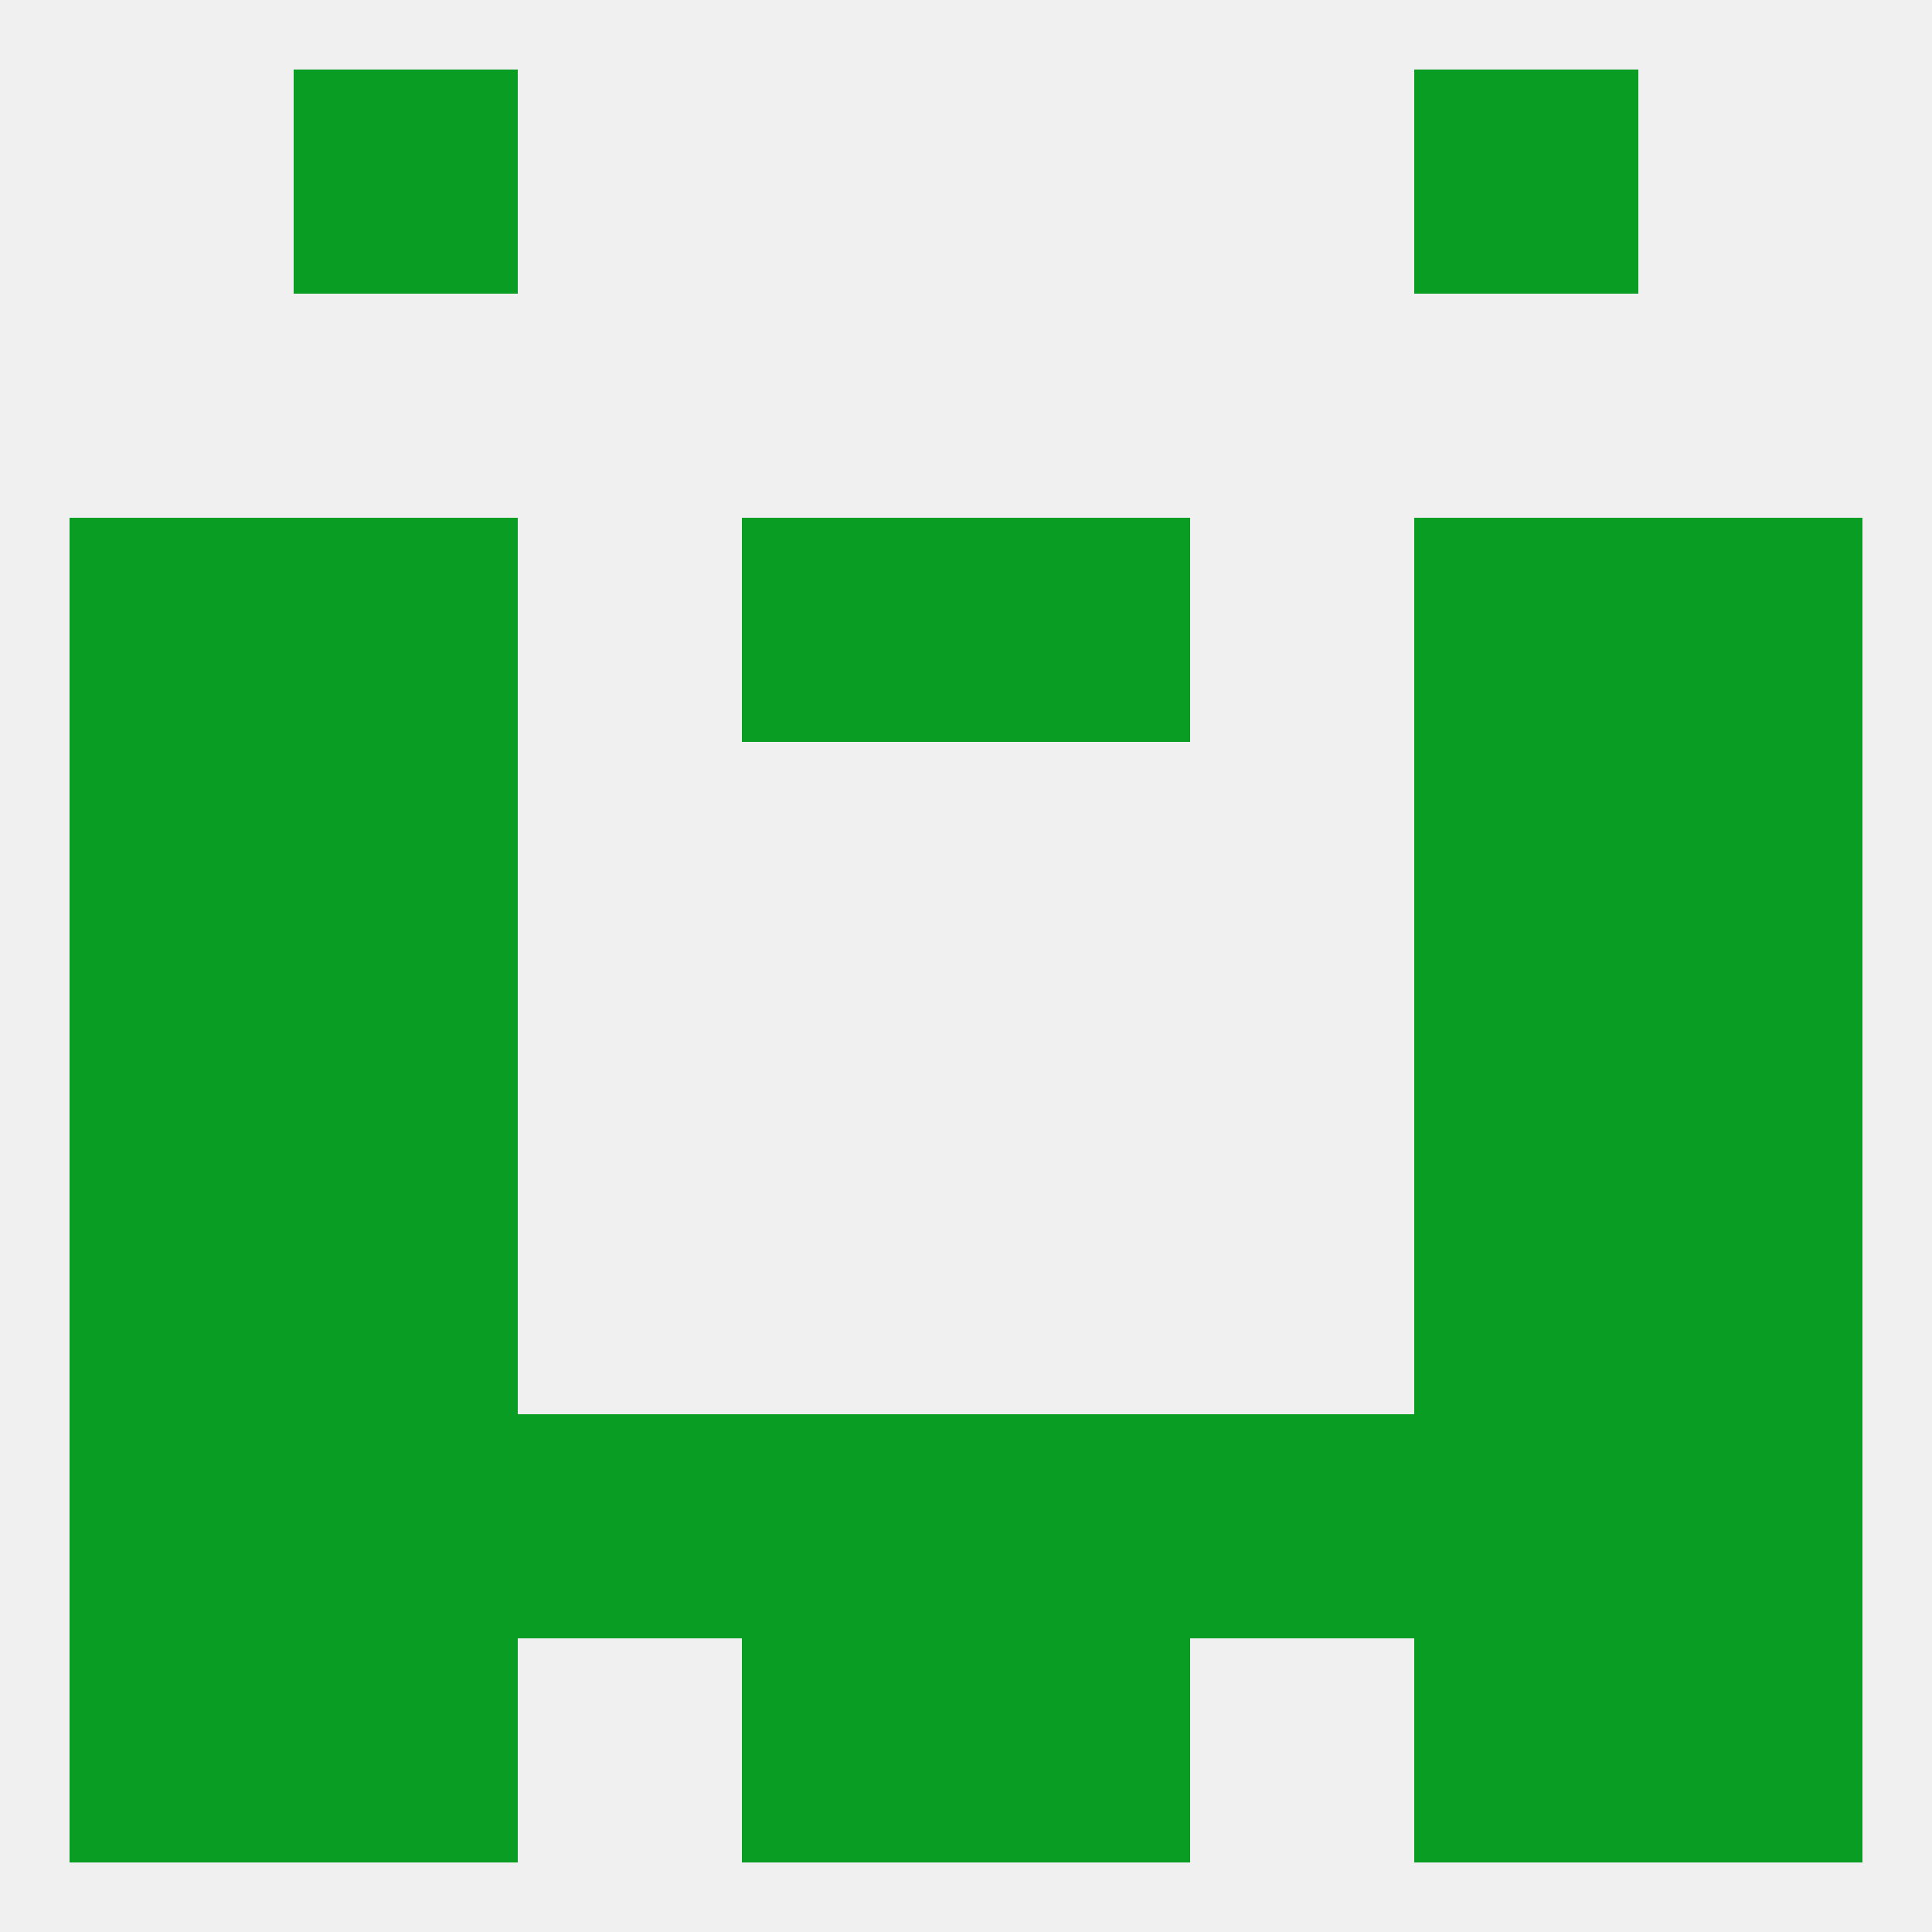
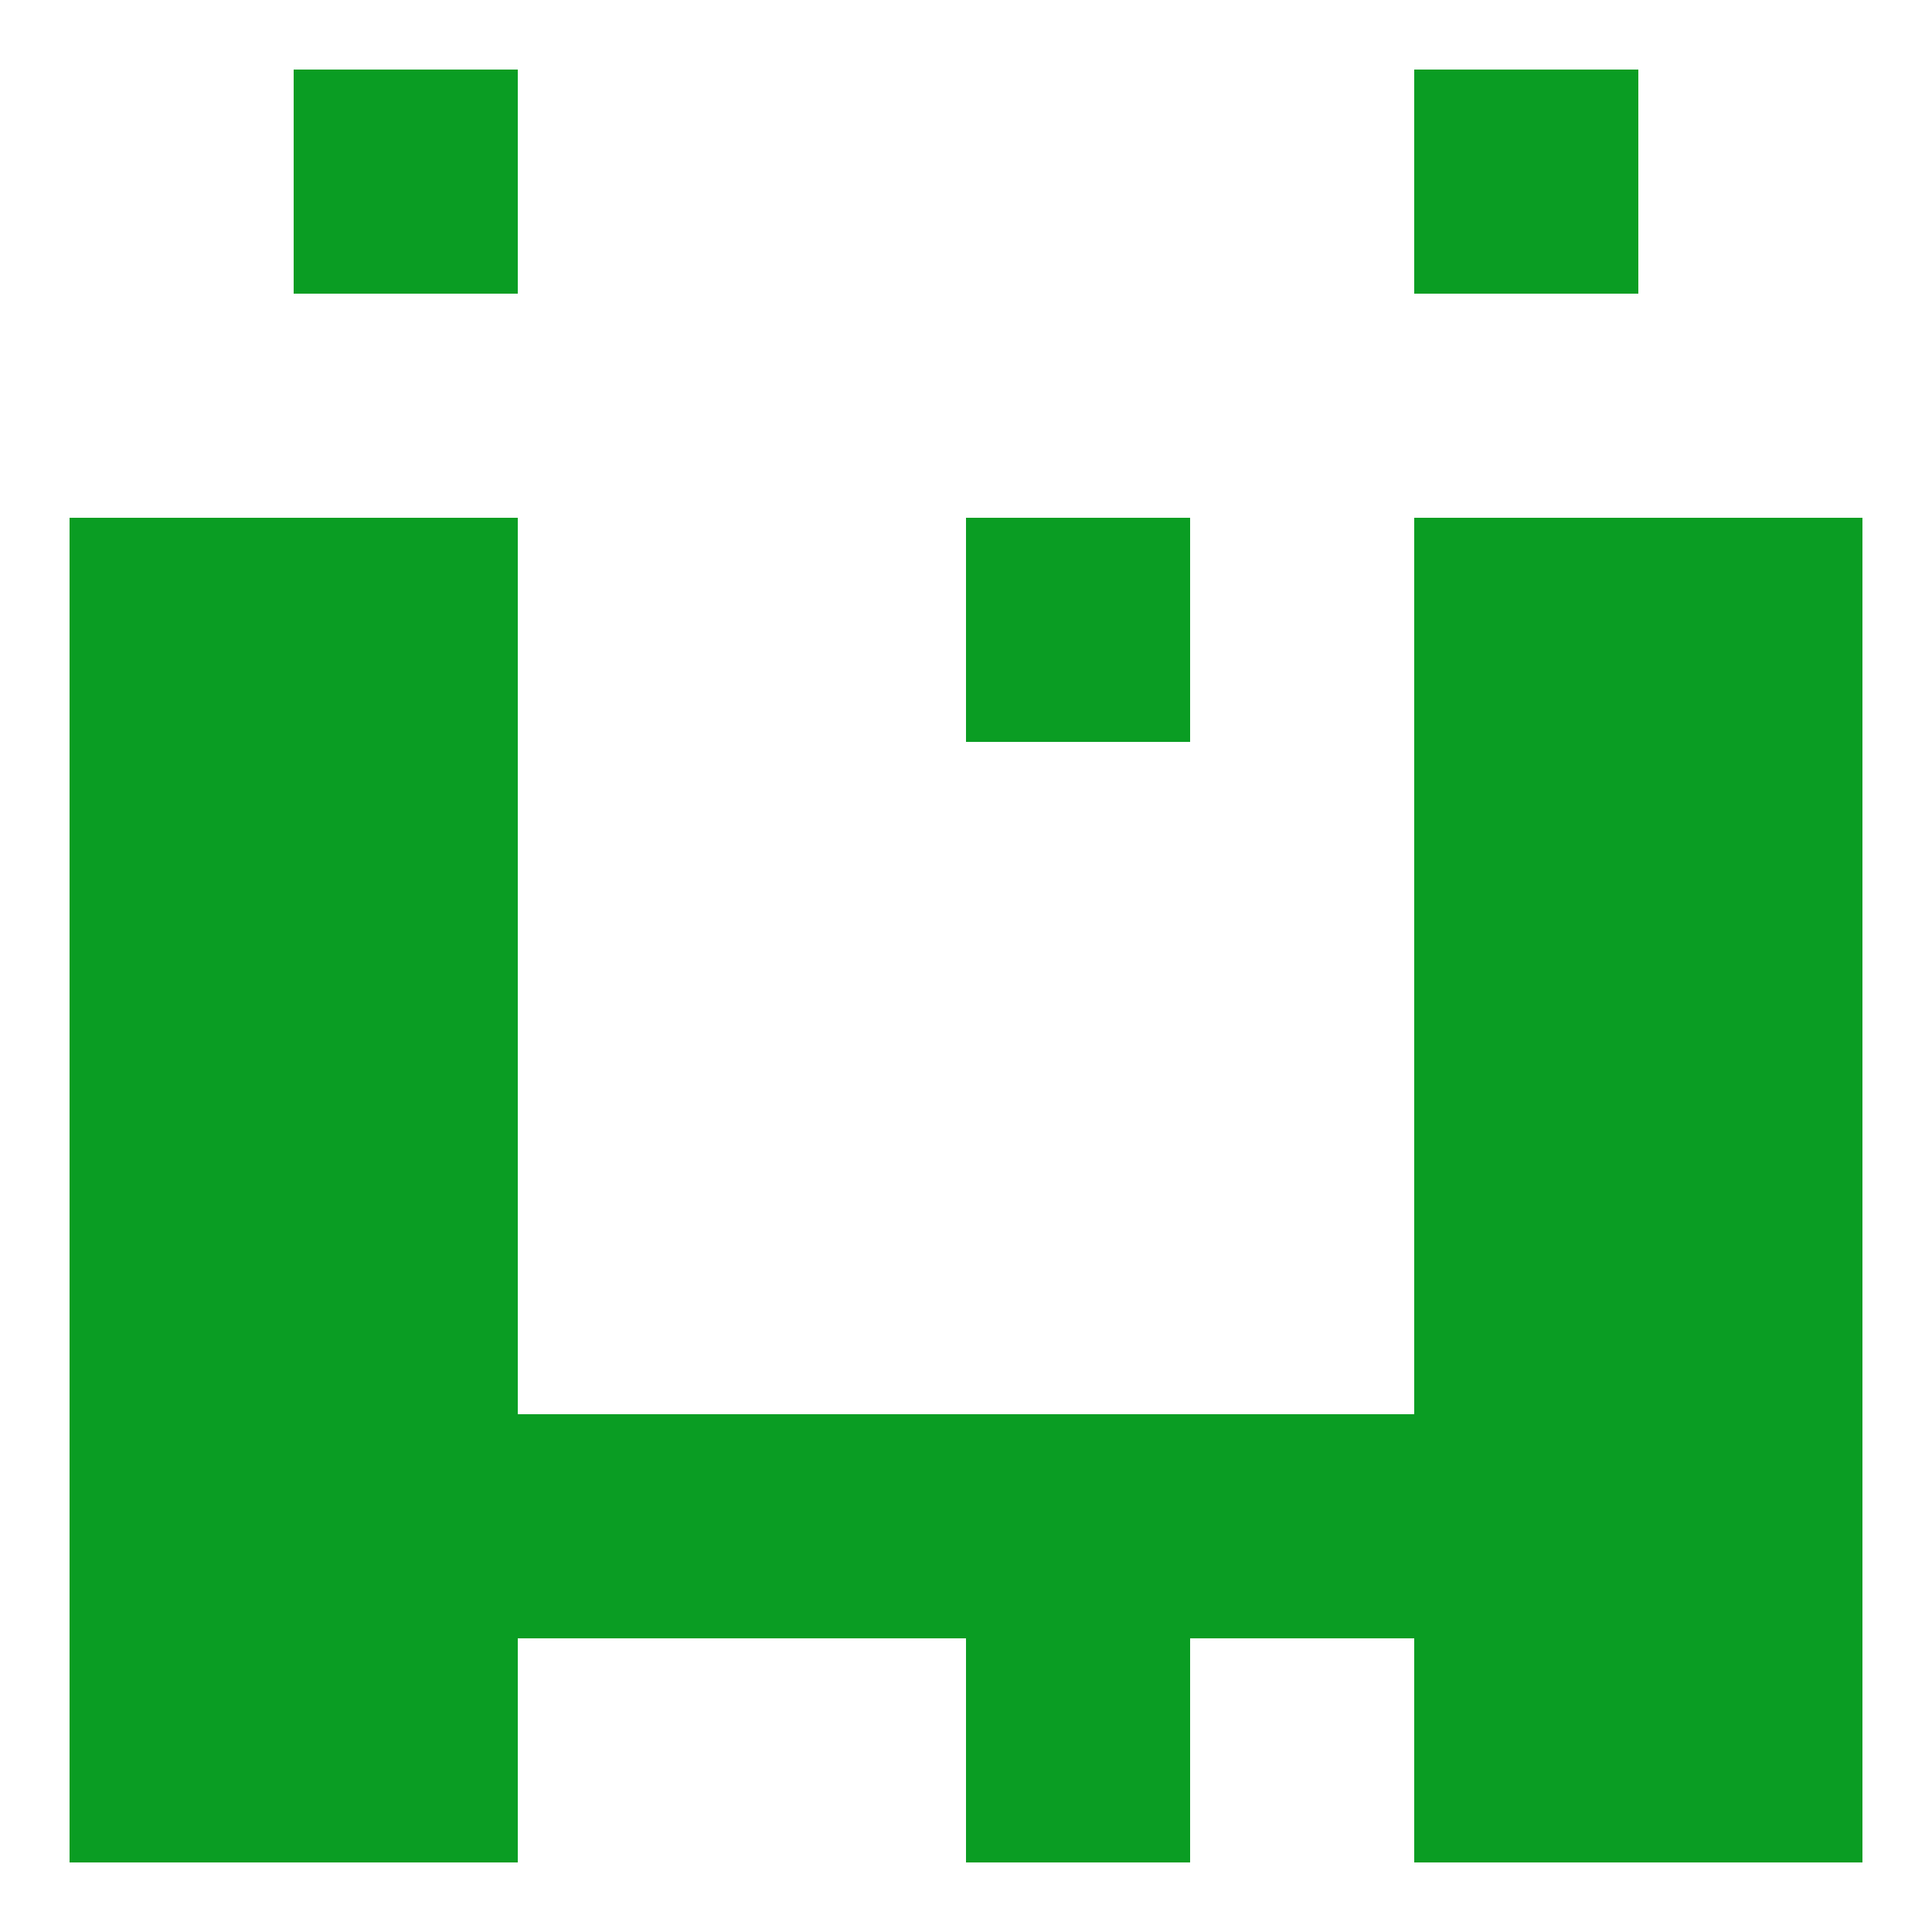
<svg xmlns="http://www.w3.org/2000/svg" version="1.1" baseprofile="full" width="250" height="250" viewBox="0 0 250 250">
-   <rect width="100%" height="100%" fill="rgba(240,240,240,255)" />
  <rect x="9" y="96" width="29" height="29" fill="rgba(10,157,35,255)" />
  <rect x="212" y="96" width="29" height="29" fill="rgba(10,157,35,255)" />
  <rect x="38" y="96" width="29" height="29" fill="rgba(10,157,35,255)" />
  <rect x="183" y="96" width="29" height="29" fill="rgba(10,157,35,255)" />
  <rect x="125" y="67" width="29" height="29" fill="rgba(10,157,35,255)" />
  <rect x="9" y="67" width="29" height="29" fill="rgba(10,157,35,255)" />
  <rect x="212" y="67" width="29" height="29" fill="rgba(10,157,35,255)" />
  <rect x="38" y="67" width="29" height="29" fill="rgba(10,157,35,255)" />
  <rect x="183" y="67" width="29" height="29" fill="rgba(10,157,35,255)" />
-   <rect x="96" y="67" width="29" height="29" fill="rgba(10,157,35,255)" />
  <rect x="38" y="212" width="29" height="29" fill="rgba(10,157,35,255)" />
  <rect x="183" y="212" width="29" height="29" fill="rgba(10,157,35,255)" />
  <rect x="9" y="212" width="29" height="29" fill="rgba(10,157,35,255)" />
  <rect x="212" y="212" width="29" height="29" fill="rgba(10,157,35,255)" />
-   <rect x="96" y="212" width="29" height="29" fill="rgba(10,157,35,255)" />
  <rect x="125" y="212" width="29" height="29" fill="rgba(10,157,35,255)" />
  <rect x="183" y="183" width="29" height="29" fill="rgba(10,157,35,255)" />
  <rect x="9" y="183" width="29" height="29" fill="rgba(10,157,35,255)" />
  <rect x="96" y="183" width="29" height="29" fill="rgba(10,157,35,255)" />
  <rect x="125" y="183" width="29" height="29" fill="rgba(10,157,35,255)" />
  <rect x="67" y="183" width="29" height="29" fill="rgba(10,157,35,255)" />
  <rect x="154" y="183" width="29" height="29" fill="rgba(10,157,35,255)" />
  <rect x="38" y="183" width="29" height="29" fill="rgba(10,157,35,255)" />
  <rect x="212" y="183" width="29" height="29" fill="rgba(10,157,35,255)" />
  <rect x="38" y="9" width="29" height="29" fill="rgba(10,157,35,255)" />
  <rect x="183" y="9" width="29" height="29" fill="rgba(10,157,35,255)" />
  <rect x="9" y="125" width="29" height="29" fill="rgba(10,157,35,255)" />
  <rect x="212" y="125" width="29" height="29" fill="rgba(10,157,35,255)" />
  <rect x="38" y="125" width="29" height="29" fill="rgba(10,157,35,255)" />
  <rect x="183" y="125" width="29" height="29" fill="rgba(10,157,35,255)" />
  <rect x="38" y="154" width="29" height="29" fill="rgba(10,157,35,255)" />
  <rect x="183" y="154" width="29" height="29" fill="rgba(10,157,35,255)" />
  <rect x="9" y="154" width="29" height="29" fill="rgba(10,157,35,255)" />
  <rect x="212" y="154" width="29" height="29" fill="rgba(10,157,35,255)" />
</svg>